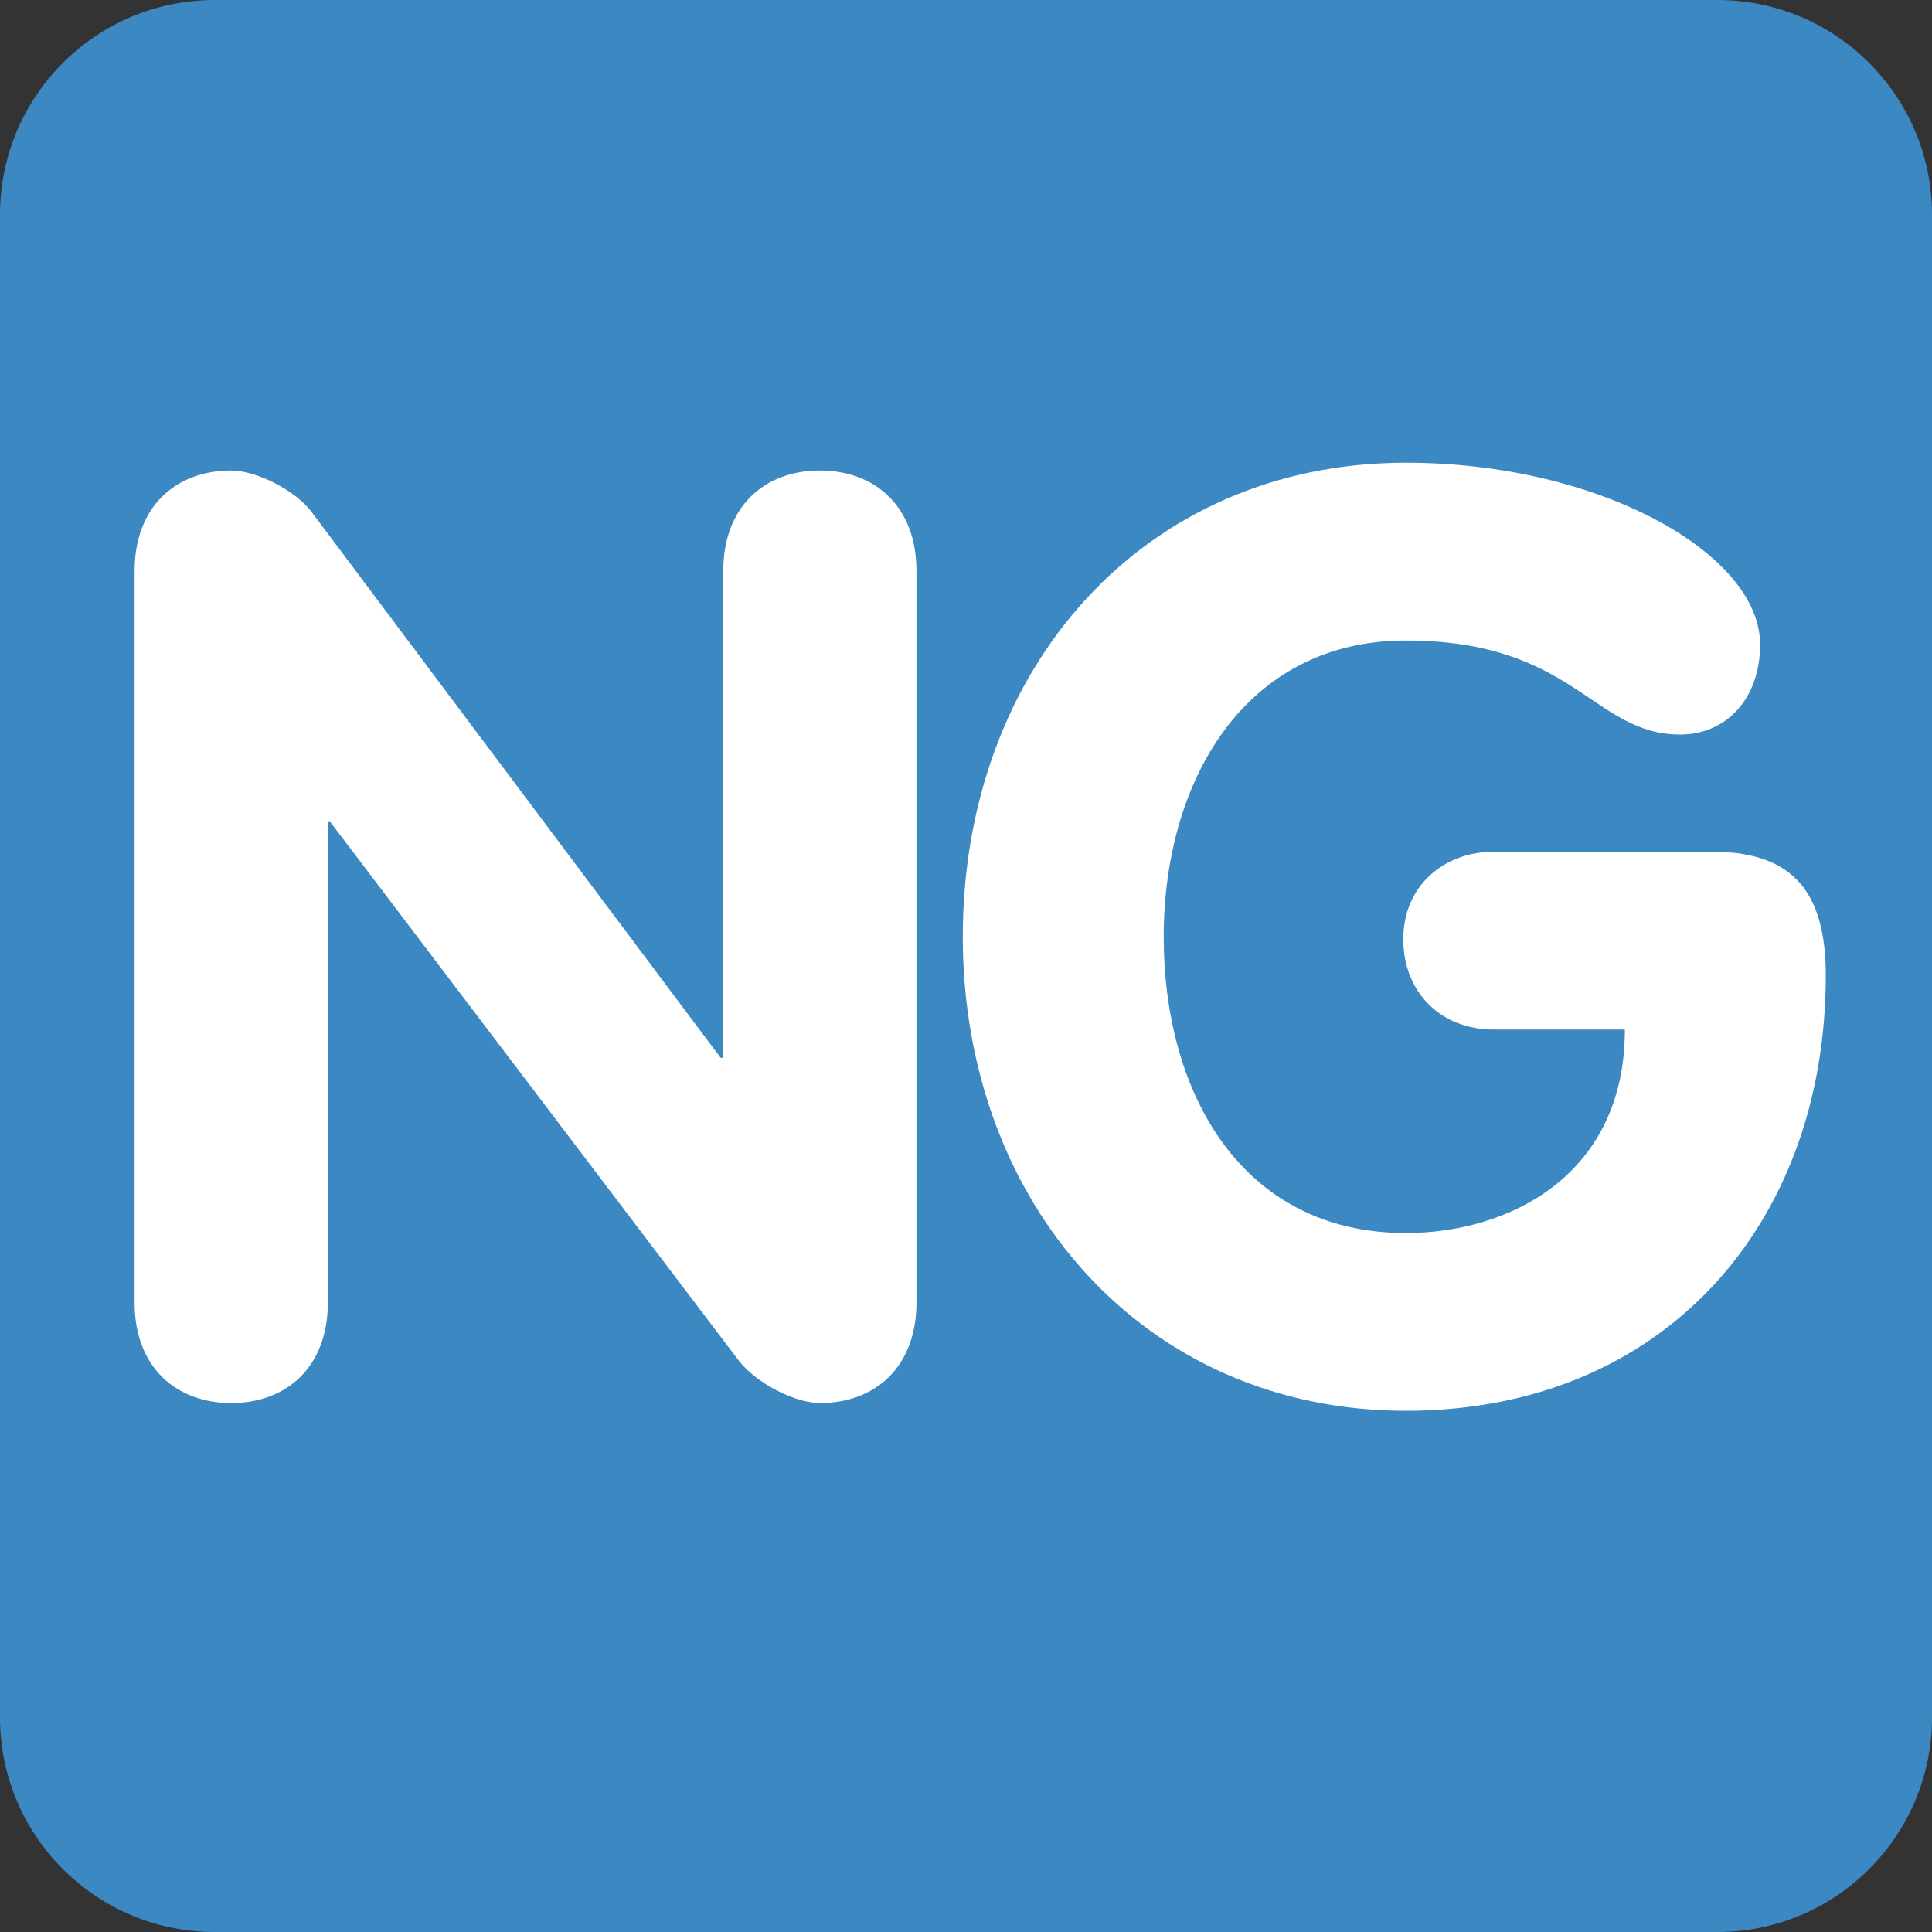
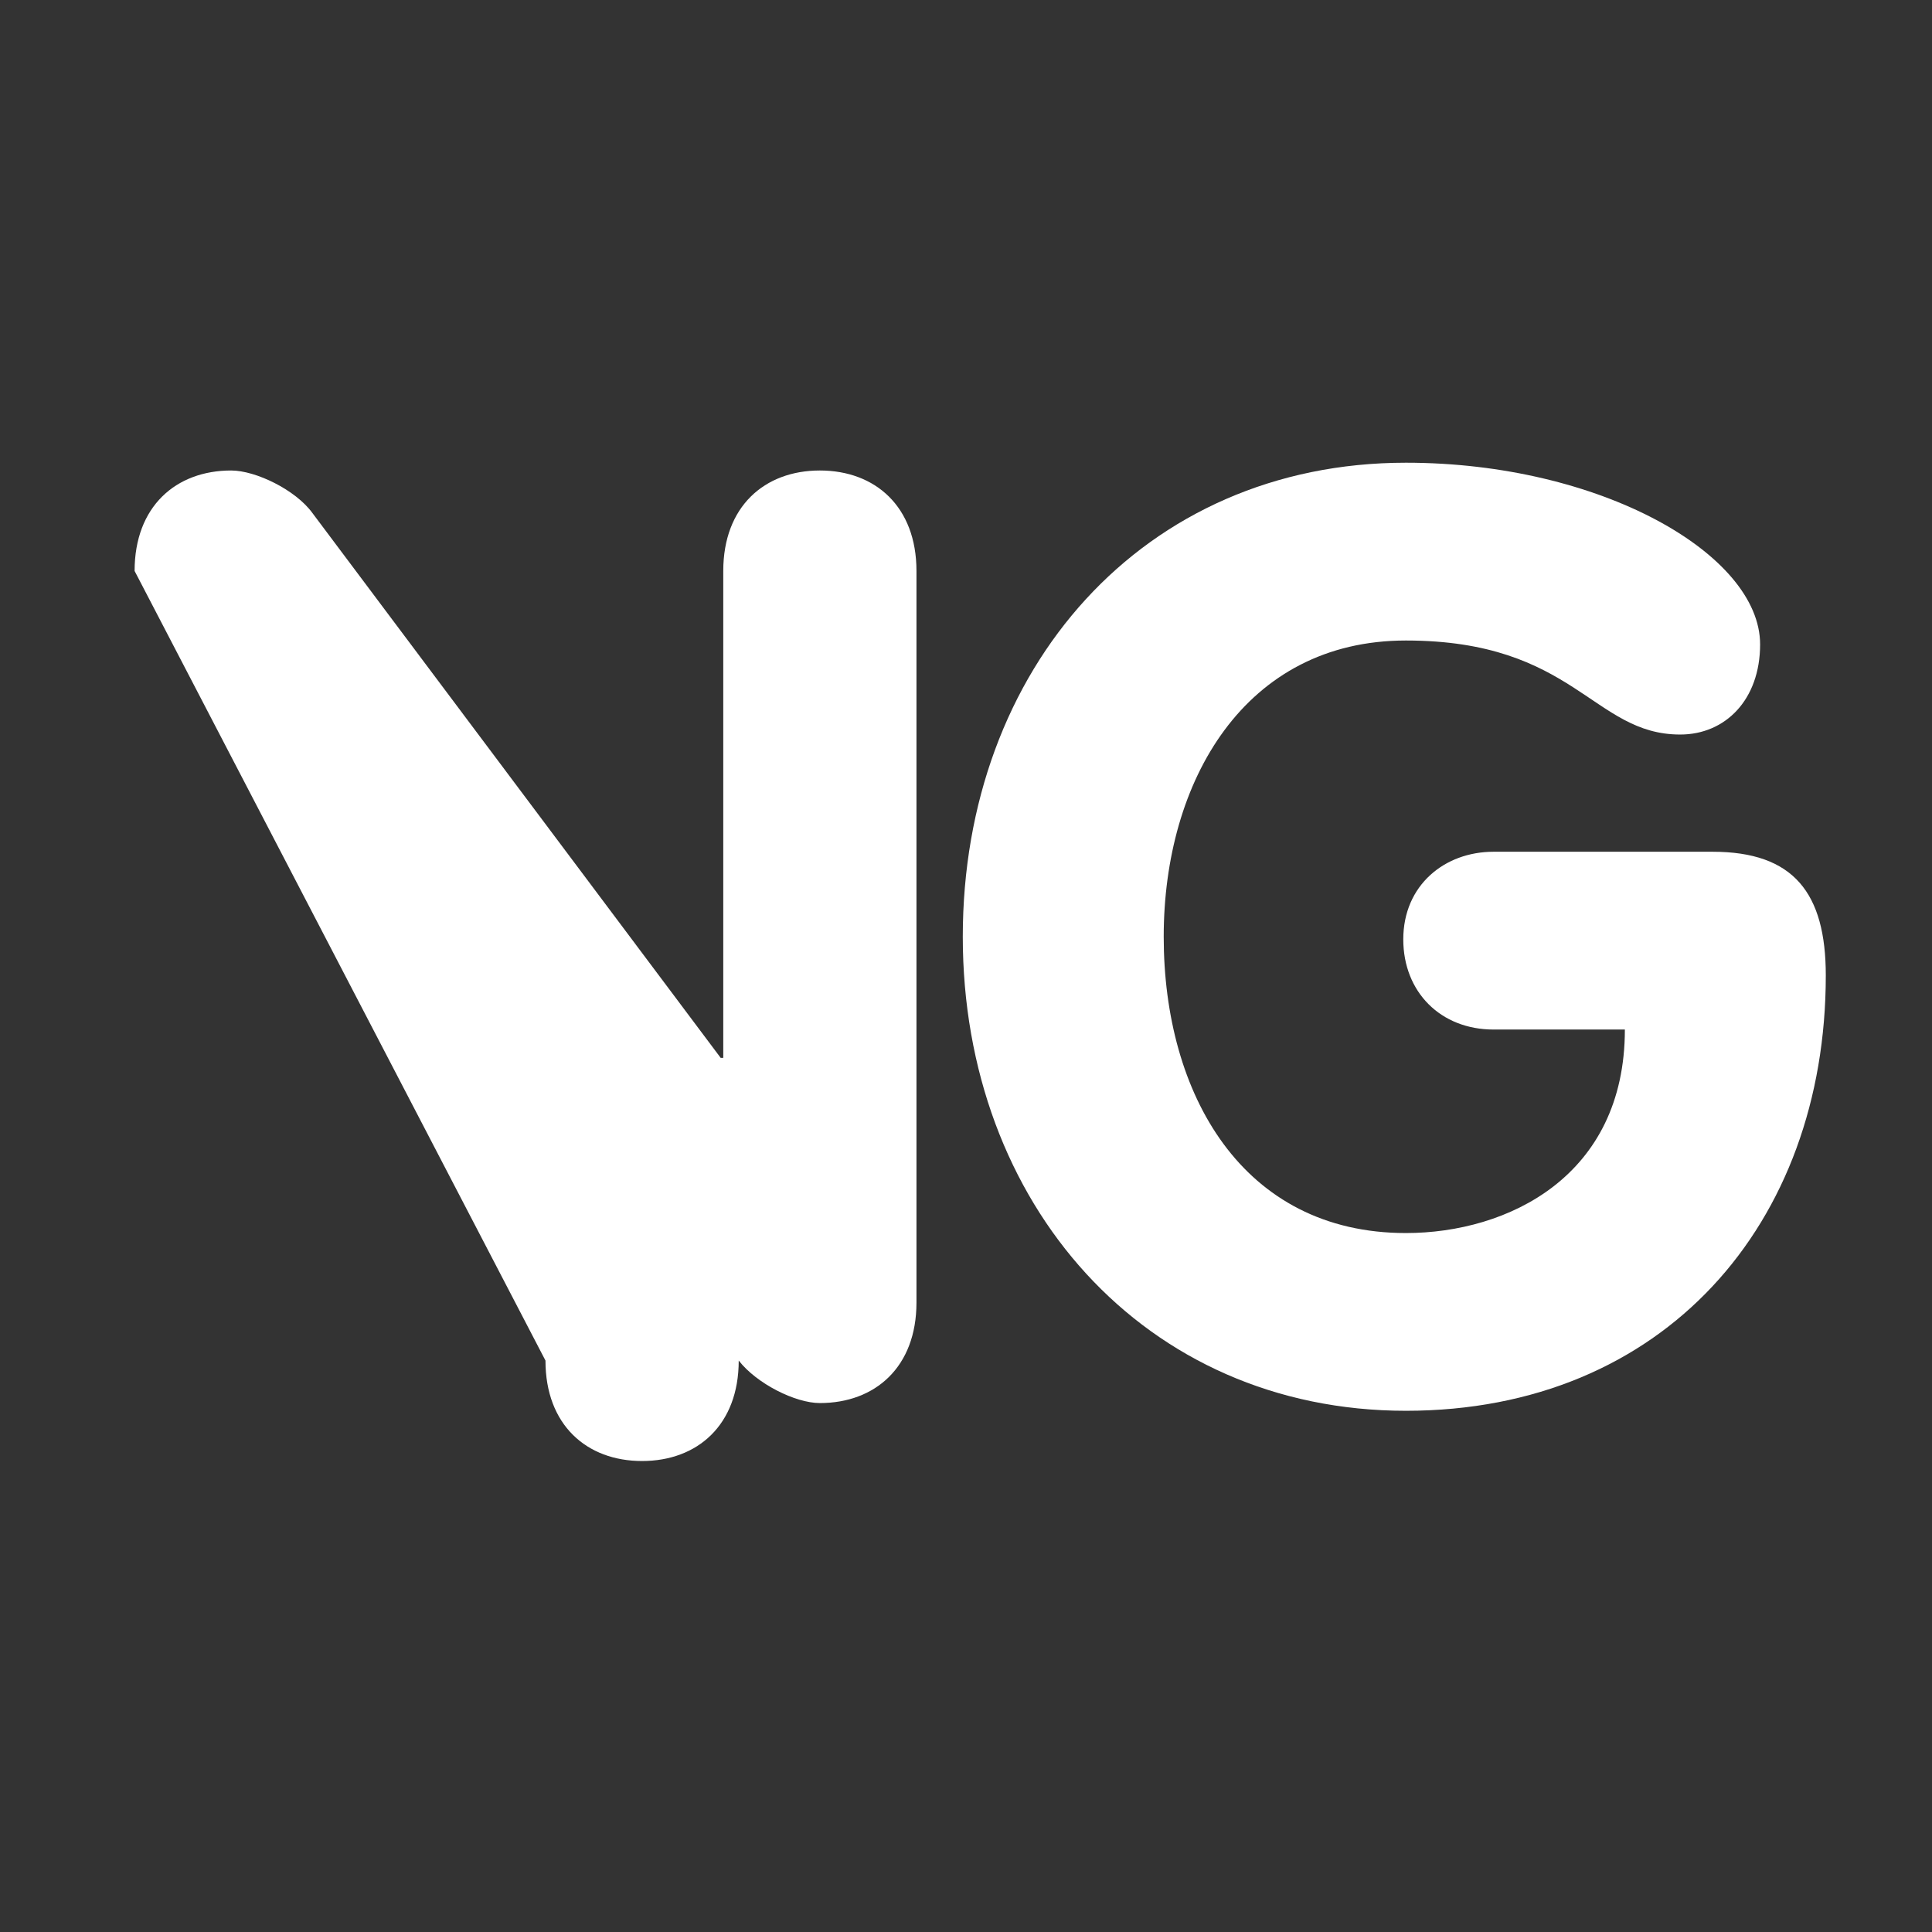
<svg xmlns="http://www.w3.org/2000/svg" viewBox="0 0 45 45" style="enable-background:new 0 0 45 45;" xml:space="preserve" version="1.1" id="svg2">
  <rect x="0" y="0" width="45" height="45" fill="#333333" stroke="none" />
  <defs id="defs6">
    <clipPath id="clipPath16" clipPathUnits="userSpaceOnUse">
      <path id="path18" d="M 0,36 36,36 36,0 0,0 0,36 Z" />
    </clipPath>
  </defs>
  <g transform="matrix(1.25,0,0,-1.25,0,45)" id="g10">
    <g id="g12">
      <g clip-path="url(#clipPath16)" id="g14">
        <g transform="translate(36,4)" id="g20">
-           <path id="path22" style="fill:#3b88c3;fill-opacity:1;fill-rule:nonzero;stroke:none" d="m 0,0 c 0,-2.209 -1.791,-4 -4,-4 l -28,0 c -2.209,0 -4,1.791 -4,4 l 0,28 c 0,2.209 1.791,4 4,4 l 28,0 c 2.209,0 4,-1.791 4,-4 L 0,0 Z" />
-         </g>
+           </g>
        <g transform="translate(2.508,25.361)" id="g24">
-           <path id="path26" style="fill:#ffffff;fill-opacity:1;fill-rule:nonzero;stroke:none" d="m 0,0 c 0,1.2 0.768,1.872 1.8,1.872 0.456,0 1.2,-0.36 1.513,-0.792 l 7.608,-10.153 0.048,0 0,9.073 c 0,1.2 0.768,1.872 1.8,1.872 1.032,0 1.8,-0.672 1.8,-1.872 l 0,-13.633 c 0,-1.2 -0.768,-1.872 -1.8,-1.872 -0.456,0 -1.176,0.36 -1.512,0.792 l -7.609,10.033 -0.047,0 0,-8.953 c 0,-1.2 -0.768,-1.872 -1.801,-1.872 -1.032,0 -1.8,0.672 -1.8,1.872 L 0,0 Z" />
+           <path id="path26" style="fill:#ffffff;fill-opacity:1;fill-rule:nonzero;stroke:none" d="m 0,0 c 0,1.2 0.768,1.872 1.8,1.872 0.456,0 1.2,-0.36 1.513,-0.792 l 7.608,-10.153 0.048,0 0,9.073 c 0,1.2 0.768,1.872 1.8,1.872 1.032,0 1.8,-0.672 1.8,-1.872 l 0,-13.633 c 0,-1.2 -0.768,-1.872 -1.8,-1.872 -0.456,0 -1.176,0.36 -1.512,0.792 c 0,-1.2 -0.768,-1.872 -1.801,-1.872 -1.032,0 -1.8,0.672 -1.8,1.872 L 0,0 Z" />
        </g>
        <g transform="translate(31.91,20.129)" id="g28">
          <path id="path30" style="fill:#ffffff;fill-opacity:1;fill-rule:nonzero;stroke:none" d="m 0,0 c 1.512,0 2.111,-0.768 2.111,-2.305 0,-4.632 -3.023,-8.112 -7.824,-8.112 -4.873,0 -8.257,3.864 -8.257,8.833 0,4.992 3.361,8.833 8.257,8.833 3.623,0 6.6,-1.705 6.6,-3.385 0,-1.032 -0.647,-1.68 -1.489,-1.68 -1.63,0 -1.966,1.752 -5.111,1.752 -3,0 -4.513,-2.616 -4.513,-5.52 0,-2.929 1.464,-5.521 4.513,-5.521 1.897,0 4.08,1.056 4.08,3.792 l -2.447,0 c -0.984,0 -1.682,0.697 -1.682,1.681 0,1.008 0.77,1.632 1.682,1.632 L 0,0 Z" />
        </g>
      </g>
    </g>
  </g>
</svg>